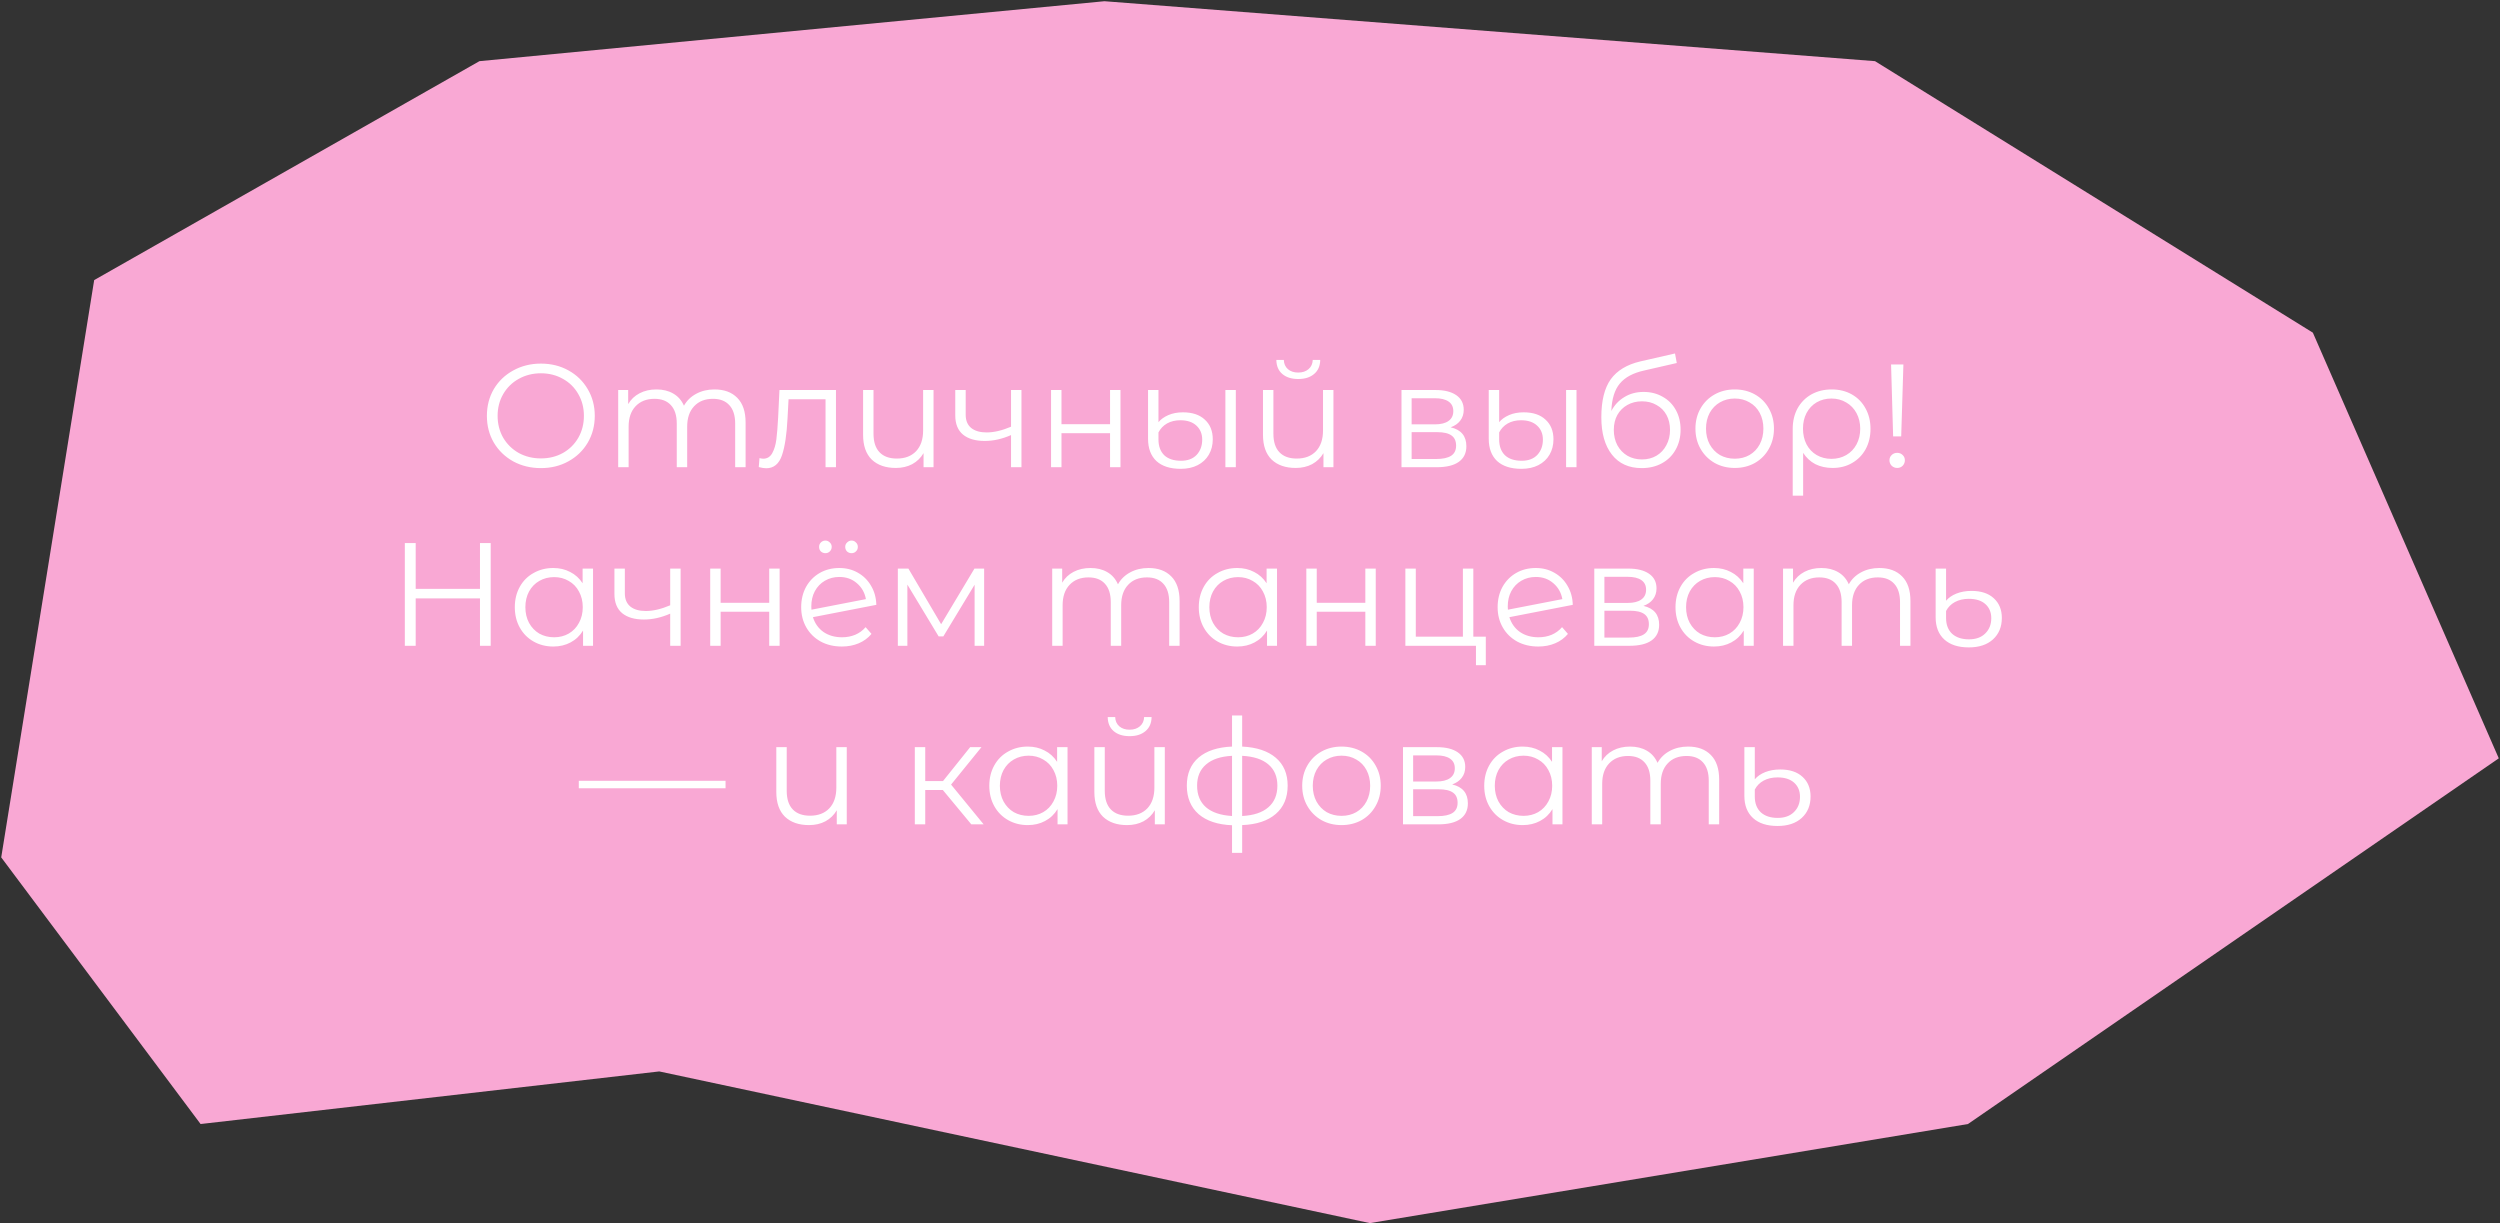
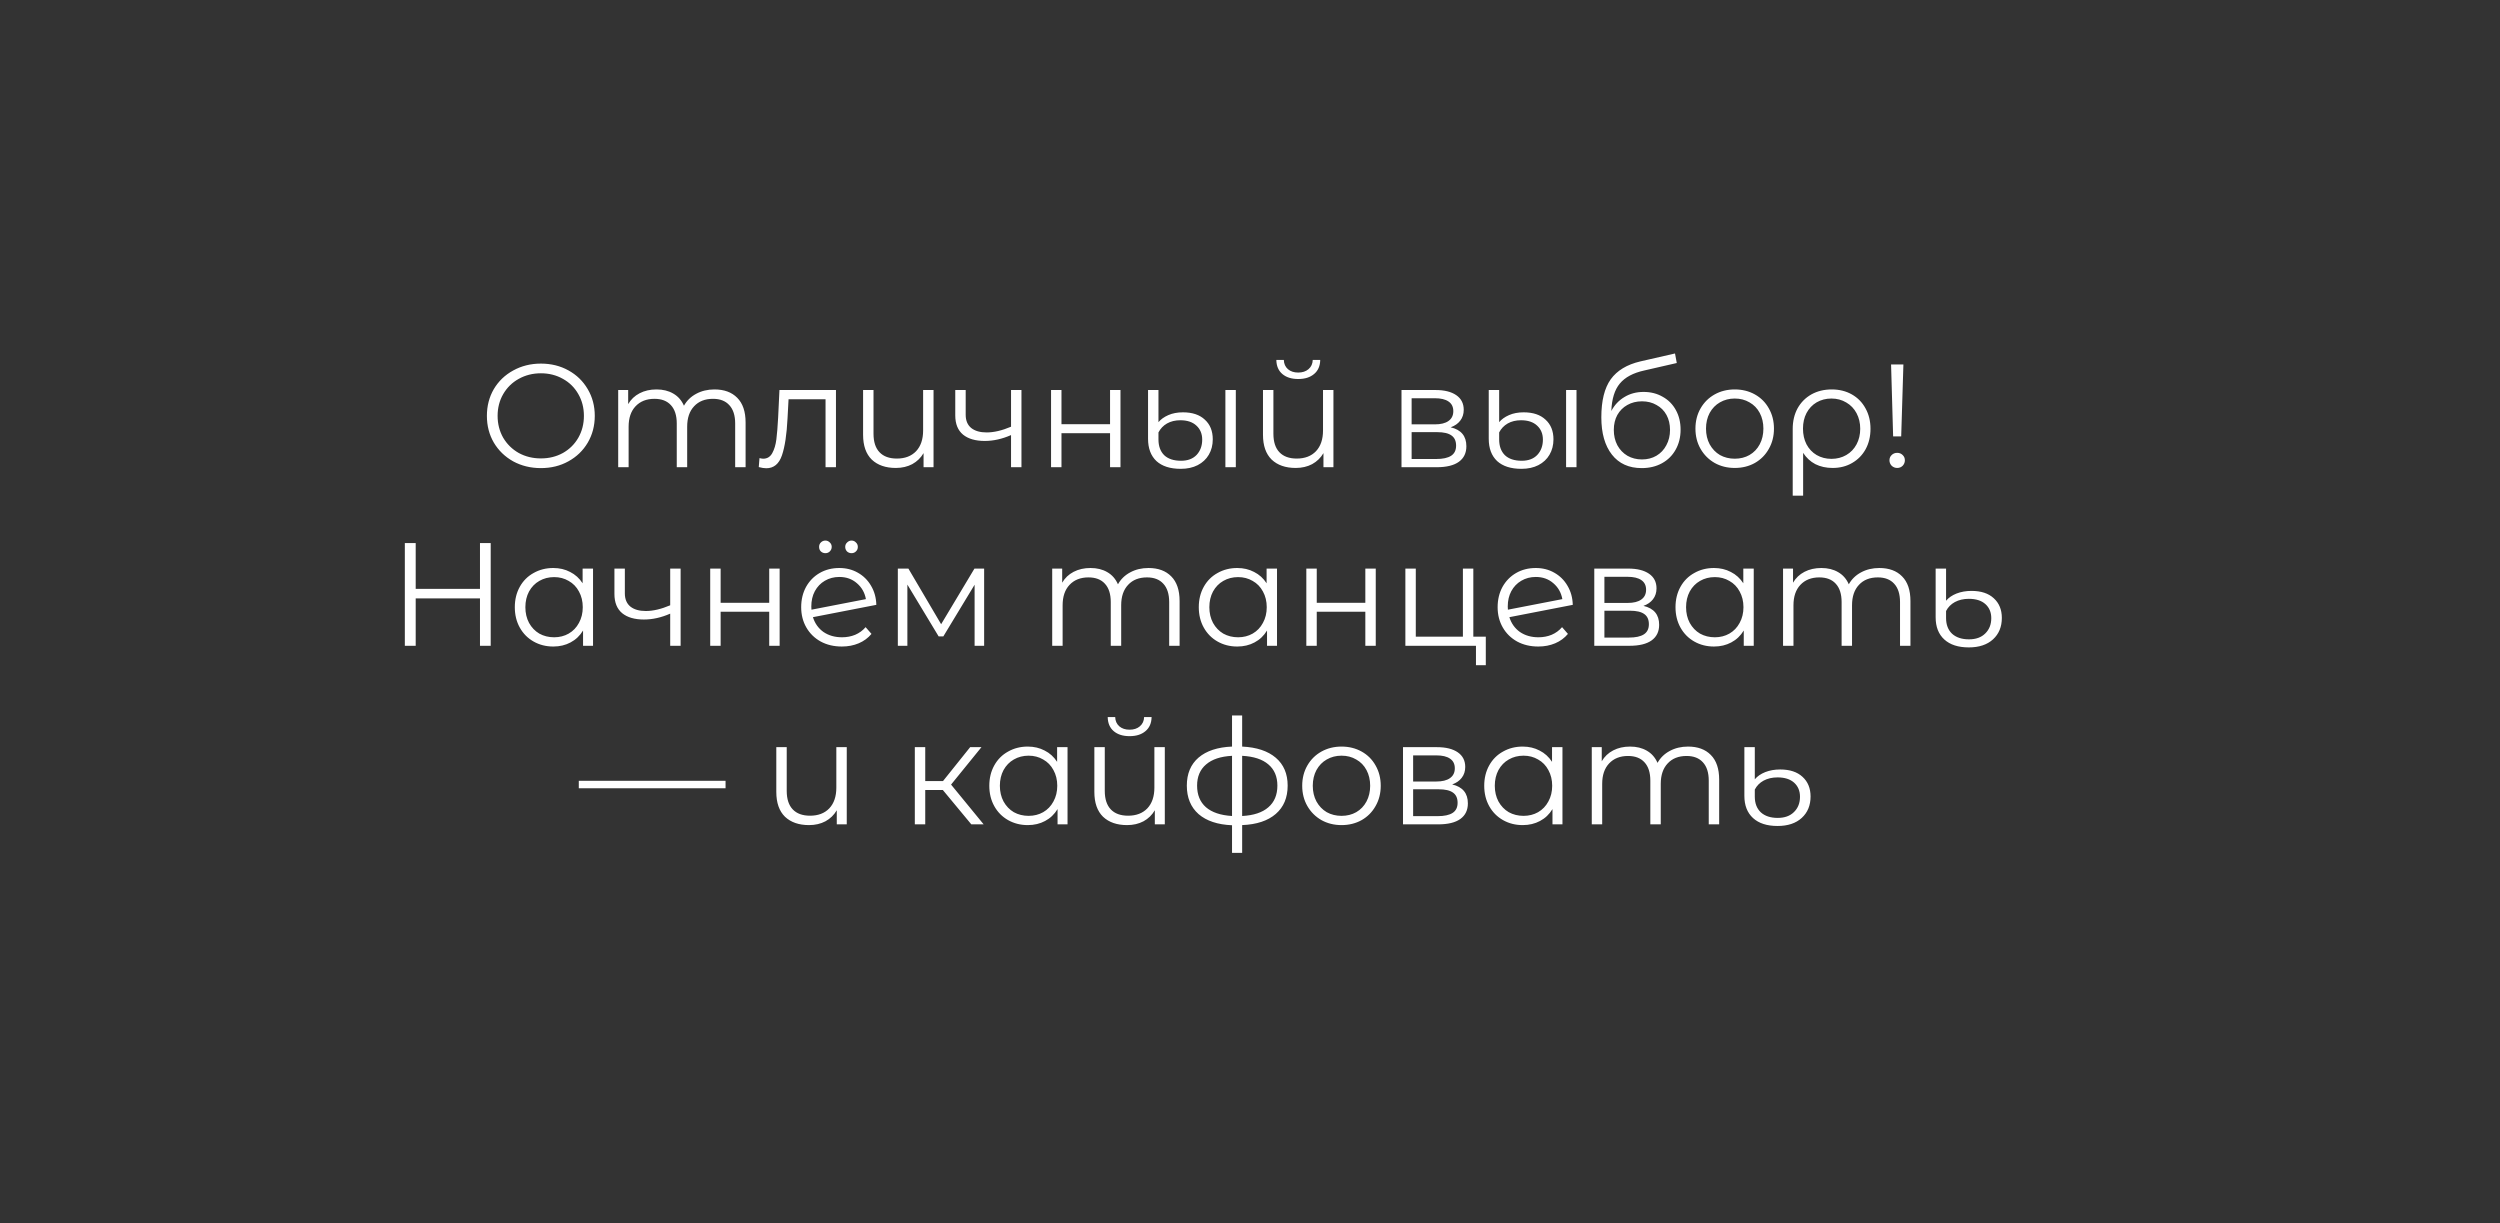
<svg xmlns="http://www.w3.org/2000/svg" width="1022" height="500" viewBox="0 0 1022 500" fill="none">
  <rect x="0" y="0" width="1022" height="500" fill="#333333" stroke="none" />
-   <path d="M196 25L451.5 0.5L766.5 25L945.5 136L1021.5 310L804.5 459.5L560 500L269.5 438L82 459.5L0.5 350.5L38.5 114.5L196 25Z" fill="#F9A8D4" />
  <path d="M221.123 191.36C216.963 191.36 213.183 190.44 209.783 188.6C206.423 186.72 203.783 184.16 201.863 180.92C199.983 177.68 199.043 174.04 199.043 170C199.043 165.96 199.983 162.32 201.863 159.08C203.783 155.84 206.423 153.3 209.783 151.46C213.183 149.58 216.963 148.64 221.123 148.64C225.283 148.64 229.023 149.56 232.343 151.4C235.703 153.24 238.343 155.8 240.263 159.08C242.183 162.32 243.143 165.96 243.143 170C243.143 174.04 242.183 177.7 240.263 180.98C238.343 184.22 235.703 186.76 232.343 188.6C229.023 190.44 225.283 191.36 221.123 191.36ZM221.123 187.4C224.443 187.4 227.443 186.66 230.123 185.18C232.803 183.66 234.903 181.58 236.423 178.94C237.943 176.26 238.703 173.28 238.703 170C238.703 166.72 237.943 163.76 236.423 161.12C234.903 158.44 232.803 156.36 230.123 154.88C227.443 153.36 224.443 152.6 221.123 152.6C217.803 152.6 214.783 153.36 212.063 154.88C209.383 156.36 207.263 158.44 205.703 161.12C204.183 163.76 203.423 166.72 203.423 170C203.423 173.28 204.183 176.26 205.703 178.94C207.263 181.58 209.383 183.66 212.063 185.18C214.783 186.66 217.803 187.4 221.123 187.4ZM292.078 159.2C296.038 159.2 299.138 160.34 301.378 162.62C303.658 164.9 304.798 168.26 304.798 172.7V191H300.538V173.12C300.538 169.84 299.738 167.34 298.138 165.62C296.578 163.9 294.358 163.04 291.478 163.04C288.198 163.04 285.618 164.06 283.738 166.1C281.858 168.1 280.918 170.88 280.918 174.44V191H276.658V173.12C276.658 169.84 275.858 167.34 274.258 165.62C272.698 163.9 270.458 163.04 267.538 163.04C264.298 163.04 261.718 164.06 259.798 166.1C257.918 168.1 256.978 170.88 256.978 174.44V191H252.718V159.44H256.798V165.2C257.918 163.28 259.478 161.8 261.478 160.76C263.478 159.72 265.778 159.2 268.378 159.2C271.018 159.2 273.298 159.76 275.218 160.88C277.178 162 278.638 163.66 279.598 165.86C280.758 163.78 282.418 162.16 284.578 161C286.778 159.8 289.278 159.2 292.078 159.2ZM341.741 159.44V191H337.481V163.22H322.361L321.941 171.02C321.621 177.58 320.861 182.62 319.661 186.14C318.461 189.66 316.321 191.42 313.241 191.42C312.401 191.42 311.381 191.26 310.181 190.94L310.481 187.28C311.201 187.44 311.701 187.52 311.981 187.52C313.621 187.52 314.861 186.76 315.701 185.24C316.541 183.72 317.101 181.84 317.381 179.6C317.661 177.36 317.901 174.4 318.101 170.72L318.641 159.44H341.741ZM381.631 159.44V191H377.551V185.24C376.431 187.16 374.891 188.66 372.931 189.74C370.971 190.78 368.731 191.3 366.211 191.3C362.051 191.3 358.771 190.16 356.371 187.88C354.011 185.56 352.831 182.18 352.831 177.74V159.44H357.091V177.32C357.091 180.64 357.911 183.16 359.551 184.88C361.191 186.6 363.551 187.46 366.631 187.46C369.951 187.46 372.571 186.46 374.491 184.46C376.411 182.42 377.371 179.6 377.371 176V159.44H381.631ZM417.573 159.44V191H413.313V177.86C409.673 179.46 406.093 180.26 402.573 180.26C398.773 180.26 395.813 179.4 393.693 177.68C391.573 175.92 390.513 173.3 390.513 169.82V159.44H394.773V169.58C394.773 171.94 395.533 173.74 397.053 174.98C398.573 176.18 400.673 176.78 403.353 176.78C406.313 176.78 409.633 176 413.313 174.44V159.44H417.573ZM429.671 159.44H433.931V173.42H453.791V159.44H458.051V191H453.791V177.08H433.931V191H429.671V159.44ZM482.7 191.66C478.38 191.66 475.06 190.6 472.74 188.48C470.46 186.32 469.32 183.28 469.32 179.36V159.44H473.58V172.58C474.54 171.42 475.88 170.46 477.6 169.7C479.32 168.94 481.32 168.56 483.6 168.56C487.44 168.56 490.42 169.56 492.54 171.56C494.7 173.52 495.78 176.2 495.78 179.6C495.78 181.96 495.24 184.06 494.16 185.9C493.12 187.7 491.6 189.12 489.6 190.16C487.64 191.16 485.34 191.66 482.7 191.66ZM500.94 159.44H505.2V191H500.94V159.44ZM482.82 188.36C485.54 188.36 487.66 187.56 489.18 185.96C490.7 184.32 491.46 182.24 491.46 179.72C491.46 177.36 490.68 175.46 489.12 174.02C487.56 172.54 485.36 171.8 482.52 171.8C480.44 171.8 478.62 172.24 477.06 173.12C475.54 174 474.38 175.22 473.58 176.78V179.66C473.58 182.38 474.36 184.52 475.92 186.08C477.52 187.6 479.82 188.36 482.82 188.36ZM545.108 159.44V191H541.028V185.24C539.908 187.16 538.368 188.66 536.408 189.74C534.448 190.78 532.208 191.3 529.688 191.3C525.528 191.3 522.248 190.16 519.848 187.88C517.488 185.56 516.308 182.18 516.308 177.74V159.44H520.568V177.32C520.568 180.64 521.388 183.16 523.028 184.88C524.668 186.6 527.028 187.46 530.108 187.46C533.428 187.46 536.048 186.46 537.968 184.46C539.888 182.42 540.848 179.6 540.848 176V159.44H545.108ZM530.708 154.94C527.988 154.94 525.828 154.26 524.228 152.9C522.628 151.54 521.808 149.62 521.768 147.14H524.828C524.868 148.7 525.428 149.96 526.508 150.92C527.588 151.84 528.988 152.3 530.708 152.3C532.428 152.3 533.828 151.84 534.908 150.92C536.028 149.96 536.608 148.7 536.648 147.14H539.708C539.668 149.62 538.828 151.54 537.188 152.9C535.588 154.26 533.428 154.94 530.708 154.94ZM593.033 174.68C597.313 175.68 599.453 178.26 599.453 182.42C599.453 185.18 598.433 187.3 596.393 188.78C594.353 190.26 591.313 191 587.273 191H572.933V159.44H586.853C590.453 159.44 593.273 160.14 595.313 161.54C597.353 162.94 598.373 164.94 598.373 167.54C598.373 169.26 597.893 170.74 596.933 171.98C596.013 173.18 594.713 174.08 593.033 174.68ZM577.073 173.48H586.553C588.993 173.48 590.853 173.02 592.133 172.1C593.453 171.18 594.113 169.84 594.113 168.08C594.113 166.32 593.453 165 592.133 164.12C590.853 163.24 588.993 162.8 586.553 162.8H577.073V173.48ZM587.093 187.64C589.813 187.64 591.853 187.2 593.213 186.32C594.573 185.44 595.253 184.06 595.253 182.18C595.253 180.3 594.633 178.92 593.393 178.04C592.153 177.12 590.193 176.66 587.513 176.66H577.073V187.64H587.093ZM621.977 191.66C617.657 191.66 614.337 190.6 612.017 188.48C609.737 186.32 608.597 183.28 608.597 179.36V159.44H612.857V172.58C613.817 171.42 615.157 170.46 616.877 169.7C618.597 168.94 620.597 168.56 622.877 168.56C626.717 168.56 629.697 169.56 631.817 171.56C633.977 173.52 635.057 176.2 635.057 179.6C635.057 181.96 634.517 184.06 633.437 185.9C632.397 187.7 630.877 189.12 628.877 190.16C626.917 191.16 624.617 191.66 621.977 191.66ZM640.217 159.44H644.477V191H640.217V159.44ZM622.097 188.36C624.817 188.36 626.937 187.56 628.457 185.96C629.977 184.32 630.737 182.24 630.737 179.72C630.737 177.36 629.957 175.46 628.397 174.02C626.837 172.54 624.637 171.8 621.797 171.8C619.717 171.8 617.897 172.24 616.337 173.12C614.817 174 613.657 175.22 612.857 176.78V179.66C612.857 182.38 613.637 184.52 615.197 186.08C616.797 187.6 619.097 188.36 622.097 188.36ZM671.905 160.22C674.825 160.22 677.425 160.88 679.705 162.2C682.025 163.48 683.825 165.3 685.105 167.66C686.385 169.98 687.025 172.64 687.025 175.64C687.025 178.72 686.345 181.46 684.985 183.86C683.665 186.22 681.805 188.06 679.405 189.38C677.005 190.7 674.245 191.36 671.125 191.36C665.885 191.36 661.825 189.52 658.945 185.84C656.065 182.16 654.625 177.08 654.625 170.6C654.625 163.84 655.905 158.66 658.465 155.06C661.065 151.46 665.105 149.02 670.585 147.74L684.745 144.5L685.465 148.4L672.145 151.46C667.625 152.46 664.305 154.24 662.185 156.8C660.065 159.32 658.905 163.06 658.705 168.02C659.985 165.58 661.765 163.68 664.045 162.32C666.325 160.92 668.945 160.22 671.905 160.22ZM671.245 187.82C673.445 187.82 675.405 187.32 677.125 186.32C678.885 185.28 680.245 183.84 681.205 182C682.205 180.16 682.705 178.08 682.705 175.76C682.705 173.44 682.225 171.4 681.265 169.64C680.305 167.88 678.945 166.52 677.185 165.56C675.465 164.56 673.485 164.06 671.245 164.06C669.005 164.06 667.005 164.56 665.245 165.56C663.525 166.52 662.165 167.88 661.165 169.64C660.205 171.4 659.725 173.44 659.725 175.76C659.725 178.08 660.205 180.16 661.165 182C662.165 183.84 663.545 185.28 665.305 186.32C667.065 187.32 669.045 187.82 671.245 187.82ZM709.176 191.3C706.136 191.3 703.396 190.62 700.956 189.26C698.516 187.86 696.596 185.94 695.196 183.5C693.796 181.06 693.096 178.3 693.096 175.22C693.096 172.14 693.796 169.38 695.196 166.94C696.596 164.5 698.516 162.6 700.956 161.24C703.396 159.88 706.136 159.2 709.176 159.2C712.216 159.2 714.956 159.88 717.396 161.24C719.836 162.6 721.736 164.5 723.096 166.94C724.496 169.38 725.196 172.14 725.196 175.22C725.196 178.3 724.496 181.06 723.096 183.5C721.736 185.94 719.836 187.86 717.396 189.26C714.956 190.62 712.216 191.3 709.176 191.3ZM709.176 187.52C711.416 187.52 713.416 187.02 715.176 186.02C716.976 184.98 718.376 183.52 719.376 181.64C720.376 179.76 720.876 177.62 720.876 175.22C720.876 172.82 720.376 170.68 719.376 168.8C718.376 166.92 716.976 165.48 715.176 164.48C713.416 163.44 711.416 162.92 709.176 162.92C706.936 162.92 704.916 163.44 703.116 164.48C701.356 165.48 699.956 166.92 698.916 168.8C697.916 170.68 697.416 172.82 697.416 175.22C697.416 177.62 697.916 179.76 698.916 181.64C699.956 183.52 701.356 184.98 703.116 186.02C704.916 187.02 706.936 187.52 709.176 187.52ZM748.82 159.2C751.9 159.2 754.64 159.88 757.04 161.24C759.44 162.6 761.3 164.5 762.62 166.94C763.98 169.38 764.66 172.16 764.66 175.28C764.66 178.4 764 181.18 762.68 183.62C761.36 186.02 759.52 187.9 757.16 189.26C754.84 190.62 752.18 191.3 749.18 191.3C746.54 191.3 744.18 190.78 742.1 189.74C740.06 188.66 738.4 187.12 737.12 185.12V202.64H732.86V175.34C732.86 172.18 733.52 169.38 734.84 166.94C736.2 164.5 738.08 162.6 740.48 161.24C742.92 159.88 745.7 159.2 748.82 159.2ZM748.7 187.58C750.94 187.58 752.96 187.06 754.76 186.02C756.56 184.98 757.96 183.52 758.96 181.64C759.96 179.76 760.46 177.64 760.46 175.28C760.46 172.92 759.96 170.8 758.96 168.92C757.96 167.04 756.56 165.58 754.76 164.54C752.96 163.46 750.94 162.92 748.7 162.92C746.46 162.92 744.44 163.44 742.64 164.48C740.88 165.52 739.5 166.98 738.5 168.86C737.54 170.7 737.06 172.82 737.06 175.22C737.06 177.62 737.54 179.76 738.5 181.64C739.5 183.52 740.88 184.98 742.64 186.02C744.44 187.06 746.46 187.58 748.7 187.58ZM773.071 149H778.111L777.211 178.4H773.911L773.071 149ZM775.591 191.3C774.711 191.3 773.951 191 773.311 190.4C772.711 189.76 772.411 189.02 772.411 188.18C772.411 187.3 772.711 186.58 773.311 186.02C773.911 185.42 774.671 185.12 775.591 185.12C776.471 185.12 777.211 185.42 777.811 186.02C778.411 186.58 778.711 187.3 778.711 188.18C778.711 189.02 778.411 189.76 777.811 190.4C777.211 191 776.471 191.3 775.591 191.3ZM200.596 222V264H196.216V244.62H169.936V264H165.496V222H169.936V240.72H196.216V222H200.596ZM242.433 232.44V264H238.353V257.76C237.073 259.88 235.373 261.5 233.253 262.62C231.173 263.74 228.813 264.3 226.173 264.3C223.213 264.3 220.533 263.62 218.133 262.26C215.733 260.9 213.853 259 212.493 256.56C211.133 254.12 210.453 251.34 210.453 248.22C210.453 245.1 211.133 242.32 212.493 239.88C213.853 237.44 215.733 235.56 218.133 234.24C220.533 232.88 223.213 232.2 226.173 232.2C228.733 232.2 231.033 232.74 233.073 233.82C235.153 234.86 236.853 236.4 238.173 238.44V232.44H242.433ZM226.533 260.52C228.733 260.52 230.713 260.02 232.473 259.02C234.273 257.98 235.673 256.52 236.673 254.64C237.713 252.76 238.233 250.62 238.233 248.22C238.233 245.82 237.713 243.68 236.673 241.8C235.673 239.92 234.273 238.48 232.473 237.48C230.713 236.44 228.733 235.92 226.533 235.92C224.293 235.92 222.273 236.44 220.473 237.48C218.713 238.48 217.313 239.92 216.273 241.8C215.273 243.68 214.773 245.82 214.773 248.22C214.773 250.62 215.273 252.76 216.273 254.64C217.313 256.52 218.713 257.98 220.473 259.02C222.273 260.02 224.293 260.52 226.533 260.52ZM278.237 232.44V264H273.977V250.86C270.337 252.46 266.757 253.26 263.237 253.26C259.437 253.26 256.477 252.4 254.357 250.68C252.237 248.92 251.177 246.3 251.177 242.82V232.44H255.437V242.58C255.437 244.94 256.197 246.74 257.717 247.98C259.237 249.18 261.337 249.78 264.017 249.78C266.977 249.78 270.297 249 273.977 247.44V232.44H278.237ZM290.335 232.44H294.595V246.42H314.455V232.44H318.715V264H314.455V250.08H294.595V264H290.335V232.44ZM344.204 260.52C346.164 260.52 347.964 260.18 349.604 259.5C351.284 258.78 352.704 257.74 353.864 256.38L356.264 259.14C354.864 260.82 353.124 262.1 351.044 262.98C348.964 263.86 346.664 264.3 344.144 264.3C340.904 264.3 338.024 263.62 335.504 262.26C332.984 260.86 331.024 258.94 329.624 256.5C328.224 254.06 327.524 251.3 327.524 248.22C327.524 245.14 328.184 242.38 329.504 239.94C330.864 237.5 332.724 235.6 335.084 234.24C337.444 232.88 340.124 232.2 343.124 232.2C345.924 232.2 348.444 232.84 350.684 234.12C352.964 235.4 354.764 237.18 356.084 239.46C357.444 241.74 358.164 244.34 358.244 247.26L332.324 252.3C333.124 254.86 334.564 256.88 336.644 258.36C338.764 259.8 341.284 260.52 344.204 260.52ZM343.124 235.86C340.924 235.86 338.944 236.38 337.184 237.42C335.464 238.42 334.104 239.84 333.104 241.68C332.144 243.48 331.664 245.56 331.664 247.92C331.664 248.52 331.684 248.96 331.724 249.24L353.984 244.92C353.504 242.28 352.284 240.12 350.324 238.44C348.364 236.72 345.964 235.86 343.124 235.86ZM337.424 226.14C336.704 226.14 336.084 225.9 335.564 225.42C335.084 224.94 334.844 224.32 334.844 223.56C334.844 222.84 335.084 222.24 335.564 221.76C336.084 221.24 336.704 220.98 337.424 220.98C338.104 220.98 338.704 221.24 339.224 221.76C339.744 222.24 340.004 222.84 340.004 223.56C340.004 224.28 339.744 224.9 339.224 225.42C338.744 225.9 338.144 226.14 337.424 226.14ZM348.104 226.14C347.384 226.14 346.764 225.9 346.244 225.42C345.764 224.9 345.524 224.28 345.524 223.56C345.524 222.84 345.784 222.24 346.304 221.76C346.824 221.24 347.424 220.98 348.104 220.98C348.824 220.98 349.424 221.24 349.904 221.76C350.424 222.24 350.684 222.84 350.684 223.56C350.684 224.32 350.424 224.94 349.904 225.42C349.424 225.9 348.824 226.14 348.104 226.14ZM402.315 232.44V264H398.415V239.04L385.635 260.16H383.715L370.935 238.98V264H367.035V232.44H371.355L384.735 255.18L398.355 232.44H402.315ZM469.5 232.2C473.46 232.2 476.56 233.34 478.8 235.62C481.08 237.9 482.22 241.26 482.22 245.7V264H477.96V246.12C477.96 242.84 477.16 240.34 475.56 238.62C474 236.9 471.78 236.04 468.9 236.04C465.62 236.04 463.04 237.06 461.16 239.1C459.28 241.1 458.34 243.88 458.34 247.44V264H454.08V246.12C454.08 242.84 453.28 240.34 451.68 238.62C450.12 236.9 447.88 236.04 444.96 236.04C441.72 236.04 439.14 237.06 437.22 239.1C435.34 241.1 434.4 243.88 434.4 247.44V264H430.14V232.44H434.22V238.2C435.34 236.28 436.9 234.8 438.9 233.76C440.9 232.72 443.2 232.2 445.8 232.2C448.44 232.2 450.72 232.76 452.64 233.88C454.6 235 456.06 236.66 457.02 238.86C458.18 236.78 459.84 235.16 462 234C464.2 232.8 466.7 232.2 469.5 232.2ZM522.043 232.44V264H517.963V257.76C516.683 259.88 514.983 261.5 512.863 262.62C510.783 263.74 508.423 264.3 505.783 264.3C502.823 264.3 500.143 263.62 497.743 262.26C495.343 260.9 493.463 259 492.103 256.56C490.743 254.12 490.063 251.34 490.063 248.22C490.063 245.1 490.743 242.32 492.103 239.88C493.463 237.44 495.343 235.56 497.743 234.24C500.143 232.88 502.823 232.2 505.783 232.2C508.343 232.2 510.643 232.74 512.683 233.82C514.763 234.86 516.463 236.4 517.783 238.44V232.44H522.043ZM506.143 260.52C508.343 260.52 510.323 260.02 512.083 259.02C513.883 257.98 515.283 256.52 516.283 254.64C517.323 252.76 517.843 250.62 517.843 248.22C517.843 245.82 517.323 243.68 516.283 241.8C515.283 239.92 513.883 238.48 512.083 237.48C510.323 236.44 508.343 235.92 506.143 235.92C503.903 235.92 501.883 236.44 500.083 237.48C498.323 238.48 496.923 239.92 495.883 241.8C494.883 243.68 494.383 245.82 494.383 248.22C494.383 250.62 494.883 252.76 495.883 254.64C496.923 256.52 498.323 257.98 500.083 259.02C501.883 260.02 503.903 260.52 506.143 260.52ZM534.027 232.44H538.287V246.42H558.147V232.44H562.407V264H558.147V250.08H538.287V264H534.027V232.44ZM607.395 260.28V271.92H603.375V264H574.515V232.44H578.775V260.28H598.035V232.44H602.295V260.28H607.395ZM628.911 260.52C630.871 260.52 632.671 260.18 634.311 259.5C635.991 258.78 637.411 257.74 638.571 256.38L640.971 259.14C639.571 260.82 637.831 262.1 635.751 262.98C633.671 263.86 631.371 264.3 628.851 264.3C625.611 264.3 622.731 263.62 620.211 262.26C617.691 260.86 615.731 258.94 614.331 256.5C612.931 254.06 612.231 251.3 612.231 248.22C612.231 245.14 612.891 242.38 614.211 239.94C615.571 237.5 617.431 235.6 619.791 234.24C622.151 232.88 624.831 232.2 627.831 232.2C630.631 232.2 633.151 232.84 635.391 234.12C637.671 235.4 639.471 237.18 640.791 239.46C642.151 241.74 642.871 244.34 642.951 247.26L617.031 252.3C617.831 254.86 619.271 256.88 621.351 258.36C623.471 259.8 625.991 260.52 628.911 260.52ZM627.831 235.86C625.631 235.86 623.651 236.38 621.891 237.42C620.171 238.42 618.811 239.84 617.811 241.68C616.851 243.48 616.371 245.56 616.371 247.92C616.371 248.52 616.391 248.96 616.431 249.24L638.691 244.92C638.211 242.28 636.991 240.12 635.031 238.44C633.071 236.72 630.671 235.86 627.831 235.86ZM671.842 247.68C676.122 248.68 678.262 251.26 678.262 255.42C678.262 258.18 677.242 260.3 675.202 261.78C673.162 263.26 670.122 264 666.082 264H651.742V232.44H665.662C669.262 232.44 672.082 233.14 674.122 234.54C676.162 235.94 677.182 237.94 677.182 240.54C677.182 242.26 676.702 243.74 675.742 244.98C674.822 246.18 673.522 247.08 671.842 247.68ZM655.882 246.48H665.362C667.802 246.48 669.662 246.02 670.942 245.1C672.262 244.18 672.922 242.84 672.922 241.08C672.922 239.32 672.262 238 670.942 237.12C669.662 236.24 667.802 235.8 665.362 235.8H655.882V246.48ZM665.902 260.64C668.622 260.64 670.662 260.2 672.022 259.32C673.382 258.44 674.062 257.06 674.062 255.18C674.062 253.3 673.442 251.92 672.202 251.04C670.962 250.12 669.002 249.66 666.322 249.66H655.882V260.64H665.902ZM716.926 232.44V264H712.846V257.76C711.566 259.88 709.866 261.5 707.746 262.62C705.666 263.74 703.306 264.3 700.666 264.3C697.706 264.3 695.026 263.62 692.626 262.26C690.226 260.9 688.346 259 686.986 256.56C685.626 254.12 684.946 251.34 684.946 248.22C684.946 245.1 685.626 242.32 686.986 239.88C688.346 237.44 690.226 235.56 692.626 234.24C695.026 232.88 697.706 232.2 700.666 232.2C703.226 232.2 705.526 232.74 707.566 233.82C709.646 234.86 711.346 236.4 712.666 238.44V232.44H716.926ZM701.026 260.52C703.226 260.52 705.206 260.02 706.966 259.02C708.766 257.98 710.166 256.52 711.166 254.64C712.206 252.76 712.726 250.62 712.726 248.22C712.726 245.82 712.206 243.68 711.166 241.8C710.166 239.92 708.766 238.48 706.966 237.48C705.206 236.44 703.226 235.92 701.026 235.92C698.786 235.92 696.766 236.44 694.966 237.48C693.206 238.48 691.806 239.92 690.766 241.8C689.766 243.68 689.266 245.82 689.266 248.22C689.266 250.62 689.766 252.76 690.766 254.64C691.806 256.52 693.206 257.98 694.966 259.02C696.766 260.02 698.786 260.52 701.026 260.52ZM768.27 232.2C772.23 232.2 775.33 233.34 777.57 235.62C779.85 237.9 780.99 241.26 780.99 245.7V264H776.73V246.12C776.73 242.84 775.93 240.34 774.33 238.62C772.77 236.9 770.55 236.04 767.67 236.04C764.39 236.04 761.81 237.06 759.93 239.1C758.05 241.1 757.11 243.88 757.11 247.44V264H752.85V246.12C752.85 242.84 752.05 240.34 750.45 238.62C748.89 236.9 746.65 236.04 743.73 236.04C740.49 236.04 737.91 237.06 735.99 239.1C734.11 241.1 733.17 243.88 733.17 247.44V264H728.91V232.44H732.99V238.2C734.11 236.28 735.67 234.8 737.67 233.76C739.67 232.72 741.97 232.2 744.57 232.2C747.21 232.2 749.49 232.76 751.41 233.88C753.37 235 754.83 236.66 755.79 238.86C756.95 236.78 758.61 235.16 760.77 234C762.97 232.8 765.47 232.2 768.27 232.2ZM804.852 264.66C800.532 264.66 797.192 263.58 794.832 261.42C792.472 259.26 791.292 256.24 791.292 252.36V232.44H795.552V245.58C796.592 244.34 798.012 243.36 799.812 242.64C801.652 241.92 803.692 241.56 805.932 241.56C809.852 241.56 812.892 242.56 815.052 244.56C817.252 246.56 818.352 249.24 818.352 252.6C818.352 256.24 817.152 259.16 814.752 261.36C812.352 263.56 809.052 264.66 804.852 264.66ZM804.912 261.36C807.752 261.36 809.972 260.56 811.572 258.96C813.212 257.36 814.032 255.28 814.032 252.72C814.032 250.32 813.232 248.4 811.632 246.96C810.032 245.52 807.772 244.8 804.852 244.8C802.692 244.8 800.792 245.24 799.152 246.12C797.552 247 796.352 248.22 795.552 249.78V252.66C795.552 255.38 796.372 257.52 798.012 259.08C799.692 260.6 801.992 261.36 804.912 261.36ZM236.609 319.18H296.609V322.24H236.609V319.18ZM346.153 305.44V337H342.073V331.24C340.953 333.16 339.413 334.66 337.453 335.74C335.493 336.78 333.253 337.3 330.733 337.3C326.573 337.3 323.293 336.16 320.893 333.88C318.533 331.56 317.353 328.18 317.353 323.74V305.44H321.613V323.32C321.613 326.64 322.433 329.16 324.073 330.88C325.713 332.6 328.073 333.46 331.153 333.46C334.473 333.46 337.093 332.46 339.013 330.46C340.933 328.42 341.893 325.6 341.893 322V305.44H346.153ZM385.438 322.96H378.238V337H373.978V305.44H378.238V319.3H385.498L396.598 305.44H401.218L388.798 320.74L402.118 337H397.078L385.438 322.96ZM436.408 305.44V337H432.328V330.76C431.048 332.88 429.348 334.5 427.228 335.62C425.148 336.74 422.788 337.3 420.148 337.3C417.188 337.3 414.508 336.62 412.108 335.26C409.708 333.9 407.828 332 406.468 329.56C405.108 327.12 404.428 324.34 404.428 321.22C404.428 318.1 405.108 315.32 406.468 312.88C407.828 310.44 409.708 308.56 412.108 307.24C414.508 305.88 417.188 305.2 420.148 305.2C422.708 305.2 425.008 305.74 427.048 306.82C429.128 307.86 430.828 309.4 432.148 311.44V305.44H436.408ZM420.508 333.52C422.708 333.52 424.688 333.02 426.448 332.02C428.248 330.98 429.648 329.52 430.648 327.64C431.688 325.76 432.208 323.62 432.208 321.22C432.208 318.82 431.688 316.68 430.648 314.8C429.648 312.92 428.248 311.48 426.448 310.48C424.688 309.44 422.708 308.92 420.508 308.92C418.268 308.92 416.248 309.44 414.448 310.48C412.688 311.48 411.288 312.92 410.248 314.8C409.248 316.68 408.748 318.82 408.748 321.22C408.748 323.62 409.248 325.76 410.248 327.64C411.288 329.52 412.688 330.98 414.448 332.02C416.248 333.02 418.268 333.52 420.508 333.52ZM476.172 305.44V337H472.092V331.24C470.972 333.16 469.432 334.66 467.472 335.74C465.512 336.78 463.272 337.3 460.752 337.3C456.592 337.3 453.312 336.16 450.912 333.88C448.552 331.56 447.372 328.18 447.372 323.74V305.44H451.632V323.32C451.632 326.64 452.452 329.16 454.092 330.88C455.732 332.6 458.092 333.46 461.172 333.46C464.492 333.46 467.112 332.46 469.032 330.46C470.952 328.42 471.912 325.6 471.912 322V305.44H476.172ZM461.772 300.94C459.052 300.94 456.892 300.26 455.292 298.9C453.692 297.54 452.872 295.62 452.832 293.14H455.892C455.932 294.7 456.492 295.96 457.572 296.92C458.652 297.84 460.052 298.3 461.772 298.3C463.492 298.3 464.892 297.84 465.972 296.92C467.092 295.96 467.672 294.7 467.712 293.14H470.772C470.732 295.62 469.892 297.54 468.252 298.9C466.652 300.26 464.492 300.94 461.772 300.94ZM526.394 321.16C526.394 326.08 524.774 329.94 521.534 332.74C518.294 335.54 513.714 337.06 507.794 337.3V348.64H503.654V337.36C497.774 337.12 493.214 335.6 489.974 332.8C486.774 329.96 485.174 326.08 485.174 321.16C485.174 316.28 486.774 312.46 489.974 309.7C493.214 306.94 497.774 305.44 503.654 305.2V292.48H507.794V305.2C513.714 305.48 518.294 307 521.534 309.76C524.774 312.52 526.394 316.32 526.394 321.16ZM489.374 321.16C489.374 324.92 490.574 327.86 492.974 329.98C495.414 332.1 498.974 333.3 503.654 333.58V308.98C499.014 309.22 495.474 310.4 493.034 312.52C490.594 314.6 489.374 317.48 489.374 321.16ZM507.794 333.58C512.474 333.34 516.034 332.16 518.474 330.04C520.954 327.92 522.194 324.96 522.194 321.16C522.194 317.44 520.954 314.54 518.474 312.46C516.034 310.38 512.474 309.22 507.794 308.98V333.58ZM548.424 337.3C545.384 337.3 542.644 336.62 540.204 335.26C537.764 333.86 535.844 331.94 534.444 329.5C533.044 327.06 532.344 324.3 532.344 321.22C532.344 318.14 533.044 315.38 534.444 312.94C535.844 310.5 537.764 308.6 540.204 307.24C542.644 305.88 545.384 305.2 548.424 305.2C551.464 305.2 554.204 305.88 556.644 307.24C559.084 308.6 560.984 310.5 562.344 312.94C563.744 315.38 564.444 318.14 564.444 321.22C564.444 324.3 563.744 327.06 562.344 329.5C560.984 331.94 559.084 333.86 556.644 335.26C554.204 336.62 551.464 337.3 548.424 337.3ZM548.424 333.52C550.664 333.52 552.664 333.02 554.424 332.02C556.224 330.98 557.624 329.52 558.624 327.64C559.624 325.76 560.124 323.62 560.124 321.22C560.124 318.82 559.624 316.68 558.624 314.8C557.624 312.92 556.224 311.48 554.424 310.48C552.664 309.44 550.664 308.92 548.424 308.92C546.184 308.92 544.164 309.44 542.364 310.48C540.604 311.48 539.204 312.92 538.164 314.8C537.164 316.68 536.664 318.82 536.664 321.22C536.664 323.62 537.164 325.76 538.164 327.64C539.204 329.52 540.604 330.98 542.364 332.02C544.164 333.02 546.184 333.52 548.424 333.52ZM593.648 320.68C597.928 321.68 600.068 324.26 600.068 328.42C600.068 331.18 599.048 333.3 597.008 334.78C594.968 336.26 591.928 337 587.888 337H573.548V305.44H587.468C591.068 305.44 593.888 306.14 595.928 307.54C597.968 308.94 598.988 310.94 598.988 313.54C598.988 315.26 598.508 316.74 597.548 317.98C596.628 319.18 595.328 320.08 593.648 320.68ZM577.688 319.48H587.168C589.608 319.48 591.468 319.02 592.748 318.1C594.068 317.18 594.728 315.84 594.728 314.08C594.728 312.32 594.068 311 592.748 310.12C591.468 309.24 589.608 308.8 587.168 308.8H577.688V319.48ZM587.708 333.64C590.428 333.64 592.468 333.2 593.828 332.32C595.188 331.44 595.868 330.06 595.868 328.18C595.868 326.3 595.248 324.92 594.008 324.04C592.768 323.12 590.808 322.66 588.128 322.66H577.688V333.64H587.708ZM638.732 305.44V337H634.652V330.76C633.372 332.88 631.672 334.5 629.552 335.62C627.472 336.74 625.112 337.3 622.472 337.3C619.512 337.3 616.832 336.62 614.432 335.26C612.032 333.9 610.152 332 608.792 329.56C607.432 327.12 606.752 324.34 606.752 321.22C606.752 318.1 607.432 315.32 608.792 312.88C610.152 310.44 612.032 308.56 614.432 307.24C616.832 305.88 619.512 305.2 622.472 305.2C625.032 305.2 627.332 305.74 629.372 306.82C631.452 307.86 633.152 309.4 634.472 311.44V305.44H638.732ZM622.832 333.52C625.032 333.52 627.012 333.02 628.772 332.02C630.572 330.98 631.972 329.52 632.972 327.64C634.012 325.76 634.532 323.62 634.532 321.22C634.532 318.82 634.012 316.68 632.972 314.8C631.972 312.92 630.572 311.48 628.772 310.48C627.012 309.44 625.032 308.92 622.832 308.92C620.592 308.92 618.572 309.44 616.772 310.48C615.012 311.48 613.612 312.92 612.572 314.8C611.572 316.68 611.072 318.82 611.072 321.22C611.072 323.62 611.572 325.76 612.572 327.64C613.612 329.52 615.012 330.98 616.772 332.02C618.572 333.02 620.592 333.52 622.832 333.52ZM690.076 305.2C694.036 305.2 697.136 306.34 699.376 308.62C701.656 310.9 702.796 314.26 702.796 318.7V337H698.536V319.12C698.536 315.84 697.736 313.34 696.136 311.62C694.576 309.9 692.356 309.04 689.476 309.04C686.196 309.04 683.616 310.06 681.736 312.1C679.856 314.1 678.916 316.88 678.916 320.44V337H674.656V319.12C674.656 315.84 673.856 313.34 672.256 311.62C670.696 309.9 668.456 309.04 665.536 309.04C662.296 309.04 659.716 310.06 657.796 312.1C655.916 314.1 654.976 316.88 654.976 320.44V337H650.716V305.44H654.796V311.2C655.916 309.28 657.476 307.8 659.476 306.76C661.476 305.72 663.776 305.2 666.376 305.2C669.016 305.2 671.296 305.76 673.216 306.88C675.176 308 676.636 309.66 677.596 311.86C678.756 309.78 680.416 308.16 682.576 307C684.776 305.8 687.276 305.2 690.076 305.2ZM726.659 337.66C722.339 337.66 718.999 336.58 716.639 334.42C714.279 332.26 713.099 329.24 713.099 325.36V305.44H717.359V318.58C718.399 317.34 719.819 316.36 721.619 315.64C723.459 314.92 725.499 314.56 727.739 314.56C731.659 314.56 734.699 315.56 736.859 317.56C739.059 319.56 740.159 322.24 740.159 325.6C740.159 329.24 738.959 332.16 736.559 334.36C734.159 336.56 730.859 337.66 726.659 337.66ZM726.719 334.36C729.559 334.36 731.779 333.56 733.379 331.96C735.019 330.36 735.839 328.28 735.839 325.72C735.839 323.32 735.039 321.4 733.439 319.96C731.839 318.52 729.579 317.8 726.659 317.8C724.499 317.8 722.599 318.24 720.959 319.12C719.359 320 718.159 321.22 717.359 322.78V325.66C717.359 328.38 718.179 330.52 719.819 332.08C721.499 333.6 723.799 334.36 726.719 334.36Z" fill="white" />
</svg>